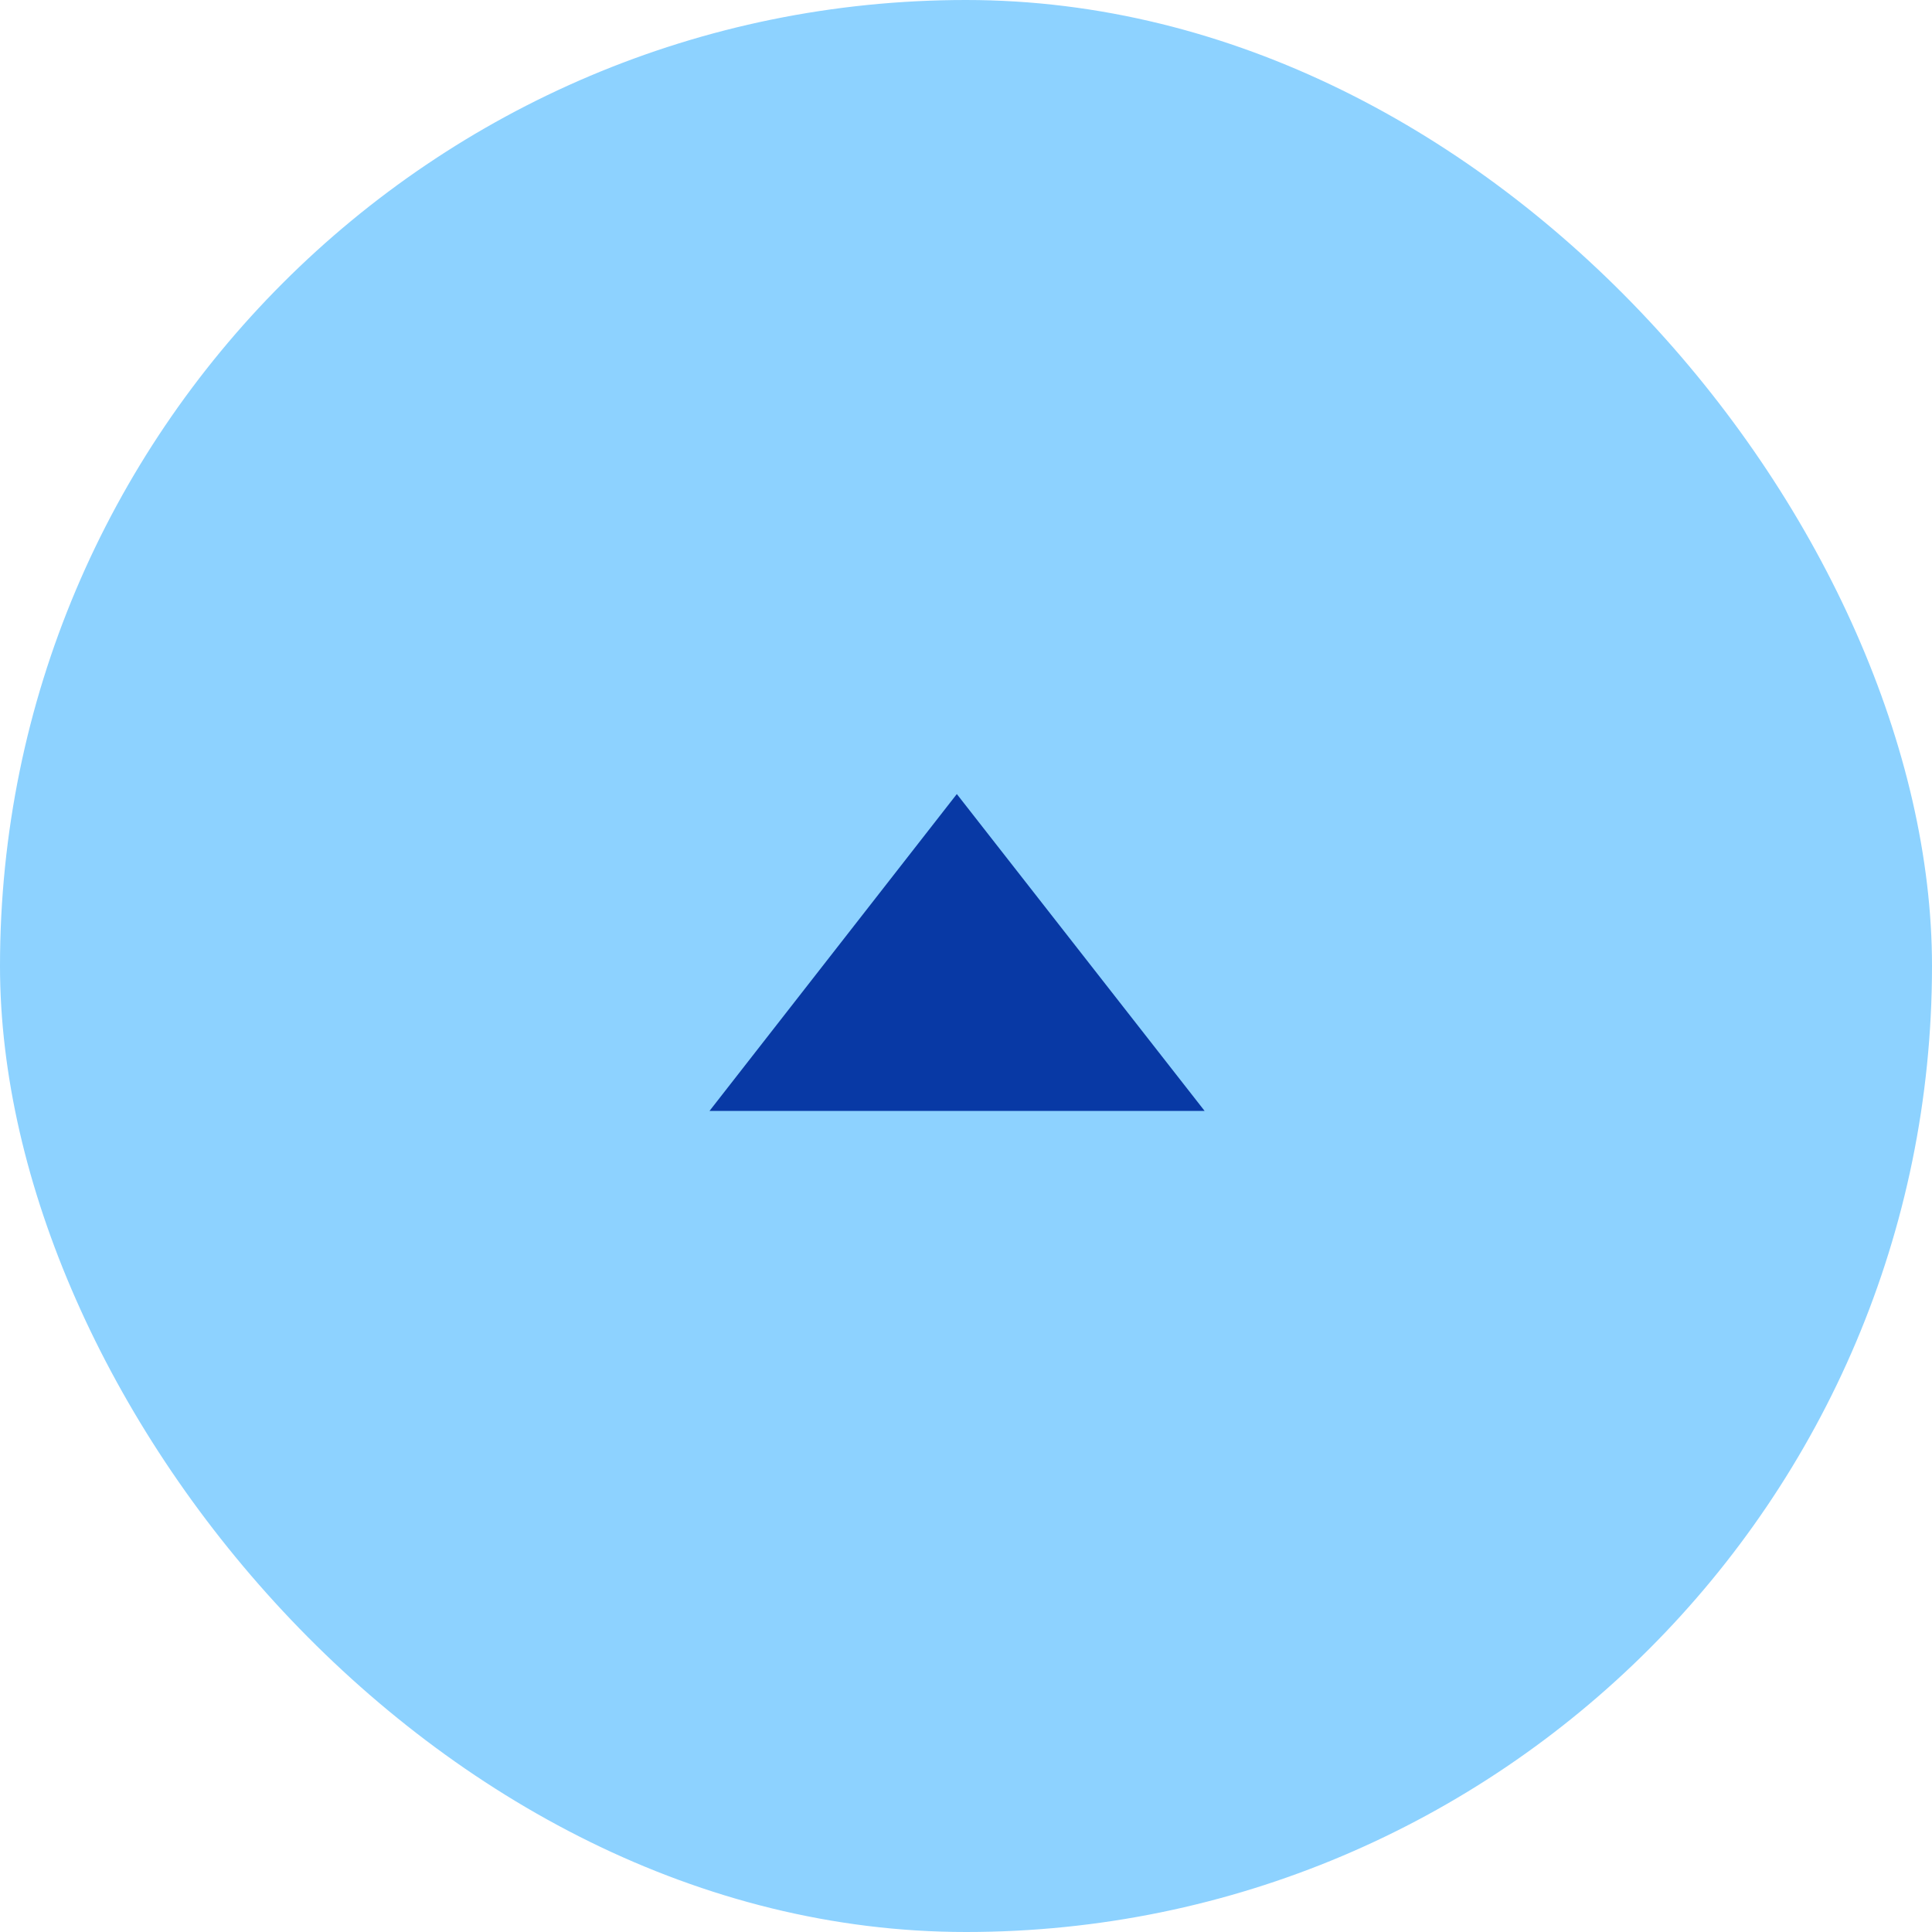
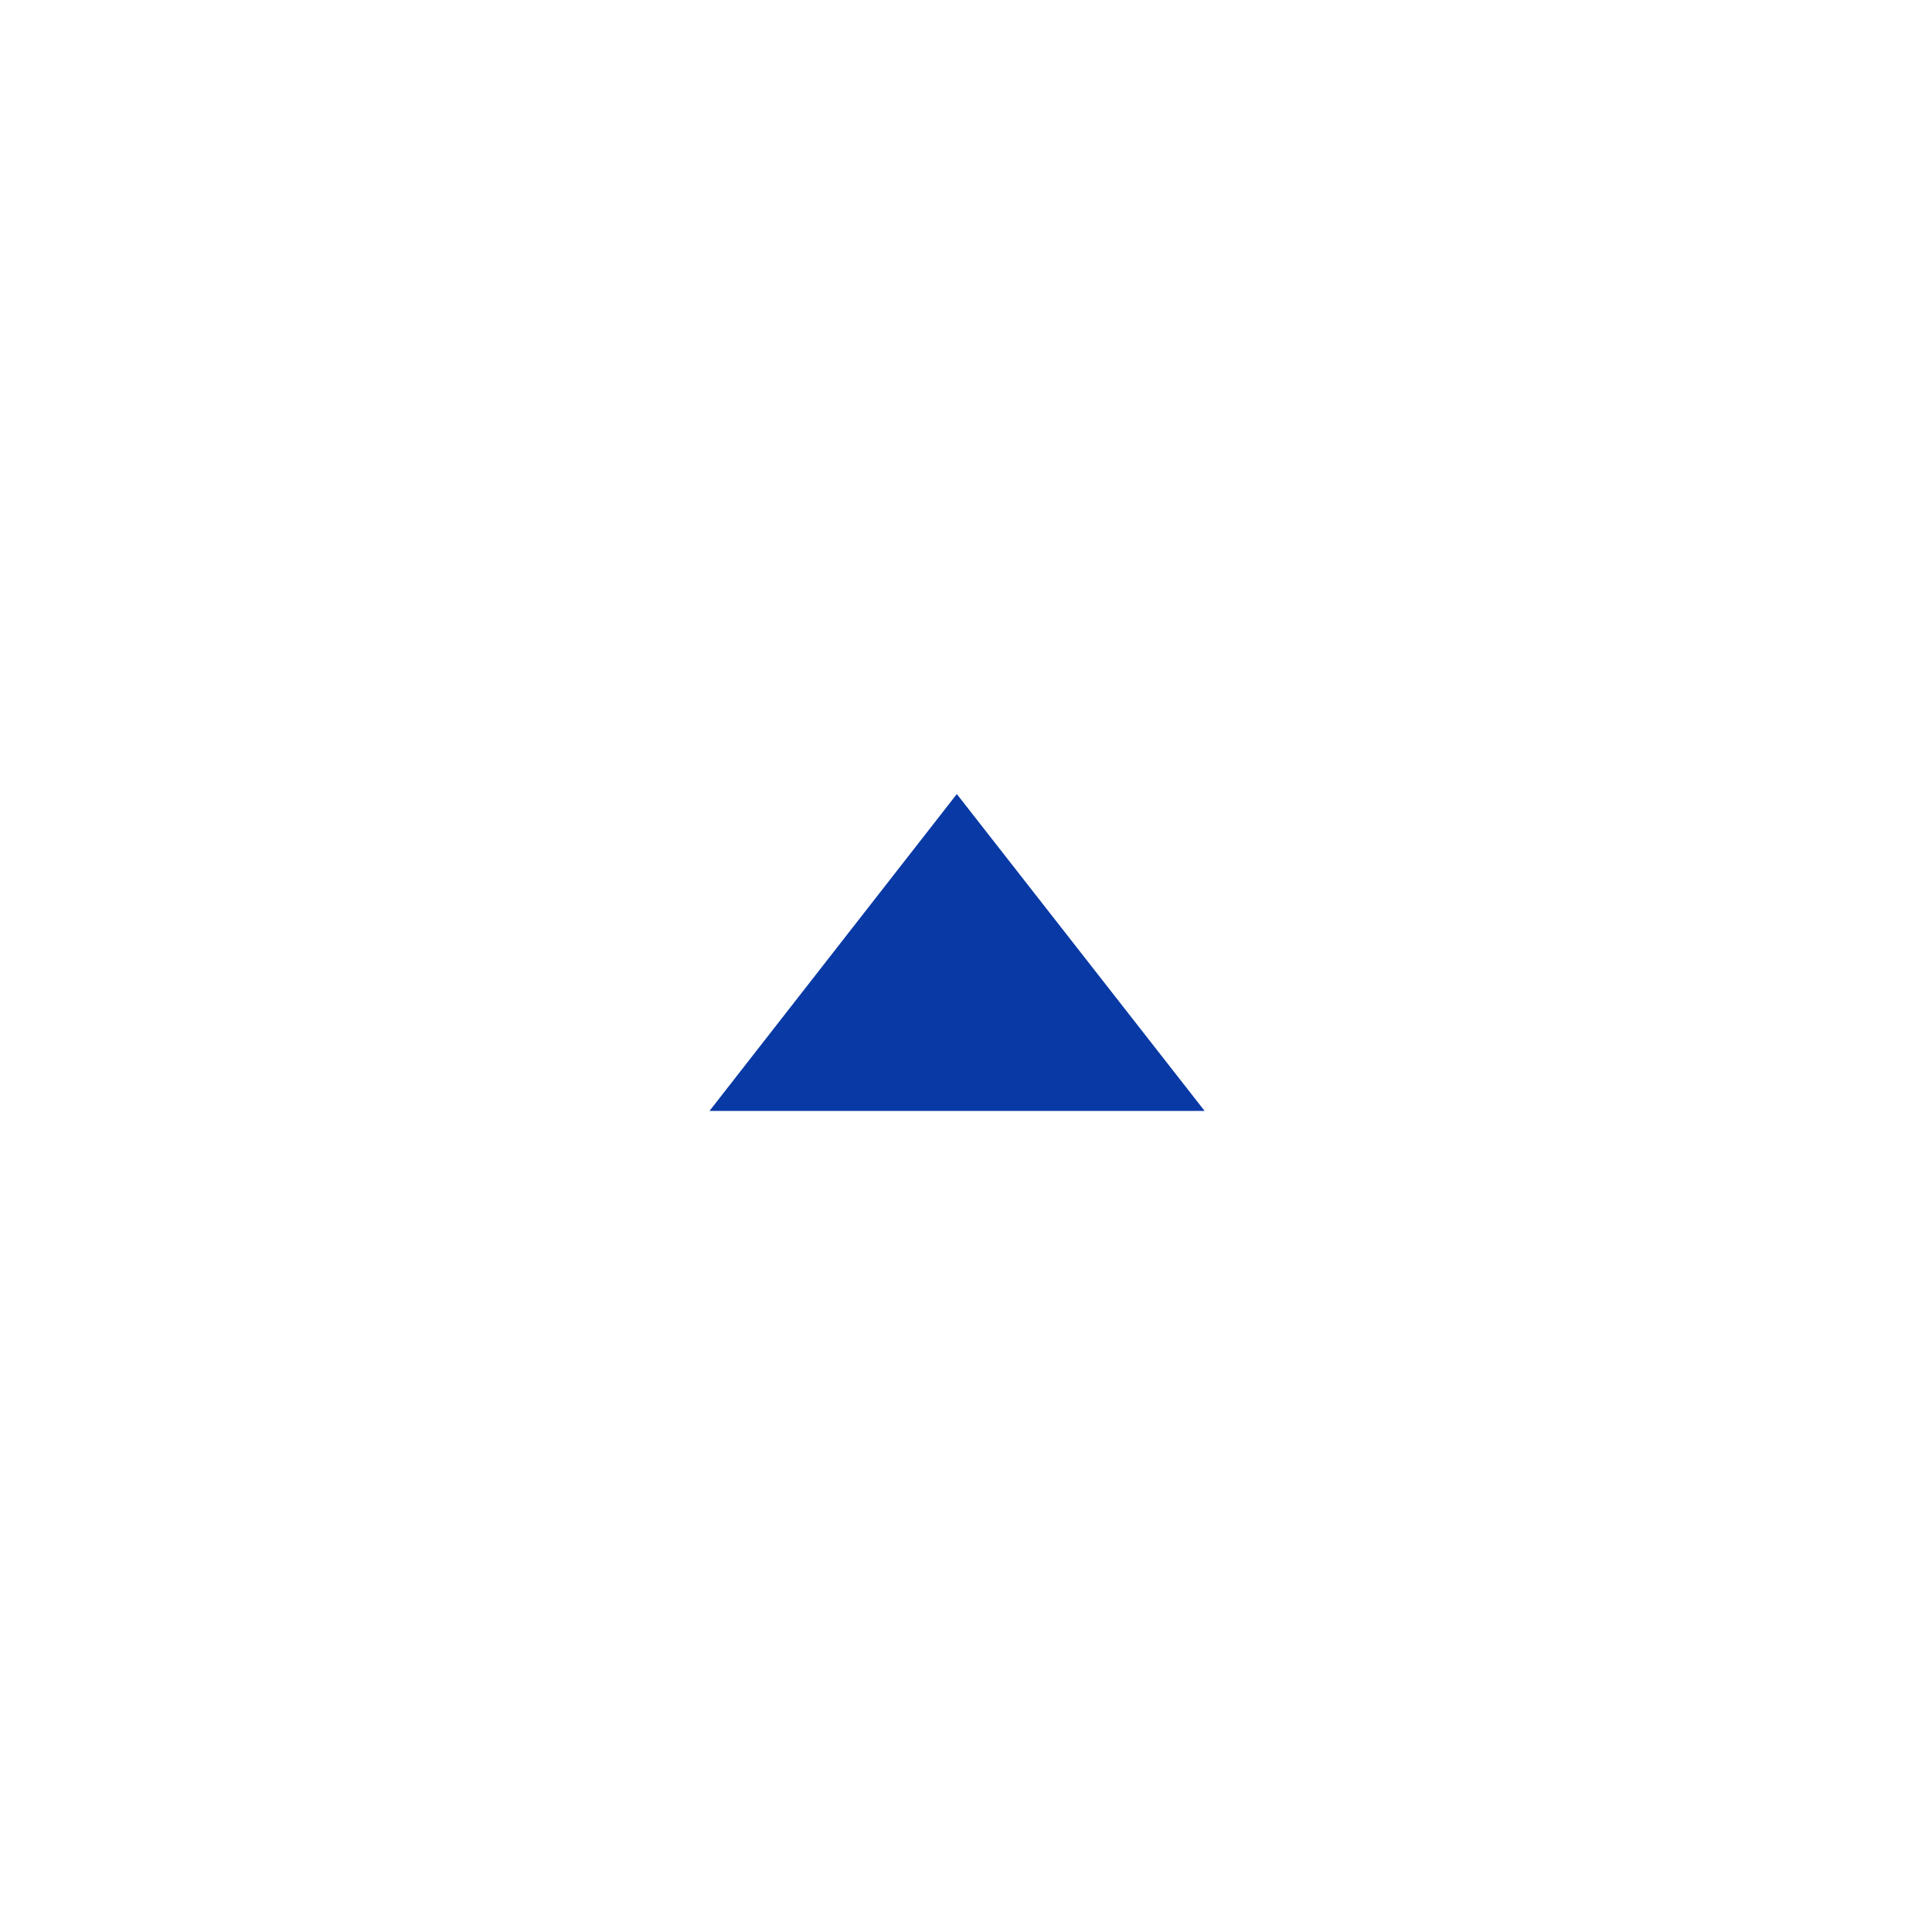
<svg xmlns="http://www.w3.org/2000/svg" viewBox="0 0 40 40">
  <defs>
    <style>.cls-1{fill:#8dd2ff;}.cls-2{fill:#0839a5;}</style>
  </defs>
  <g id="レイヤー_2" data-name="レイヤー 2">
    <g id="footer">
-       <rect class="cls-1" width="40" height="40" rx="20" />
      <polygon class="cls-2" points="24.94 23 19.81 16.44 14.69 23 24.94 23" />
    </g>
  </g>
</svg>